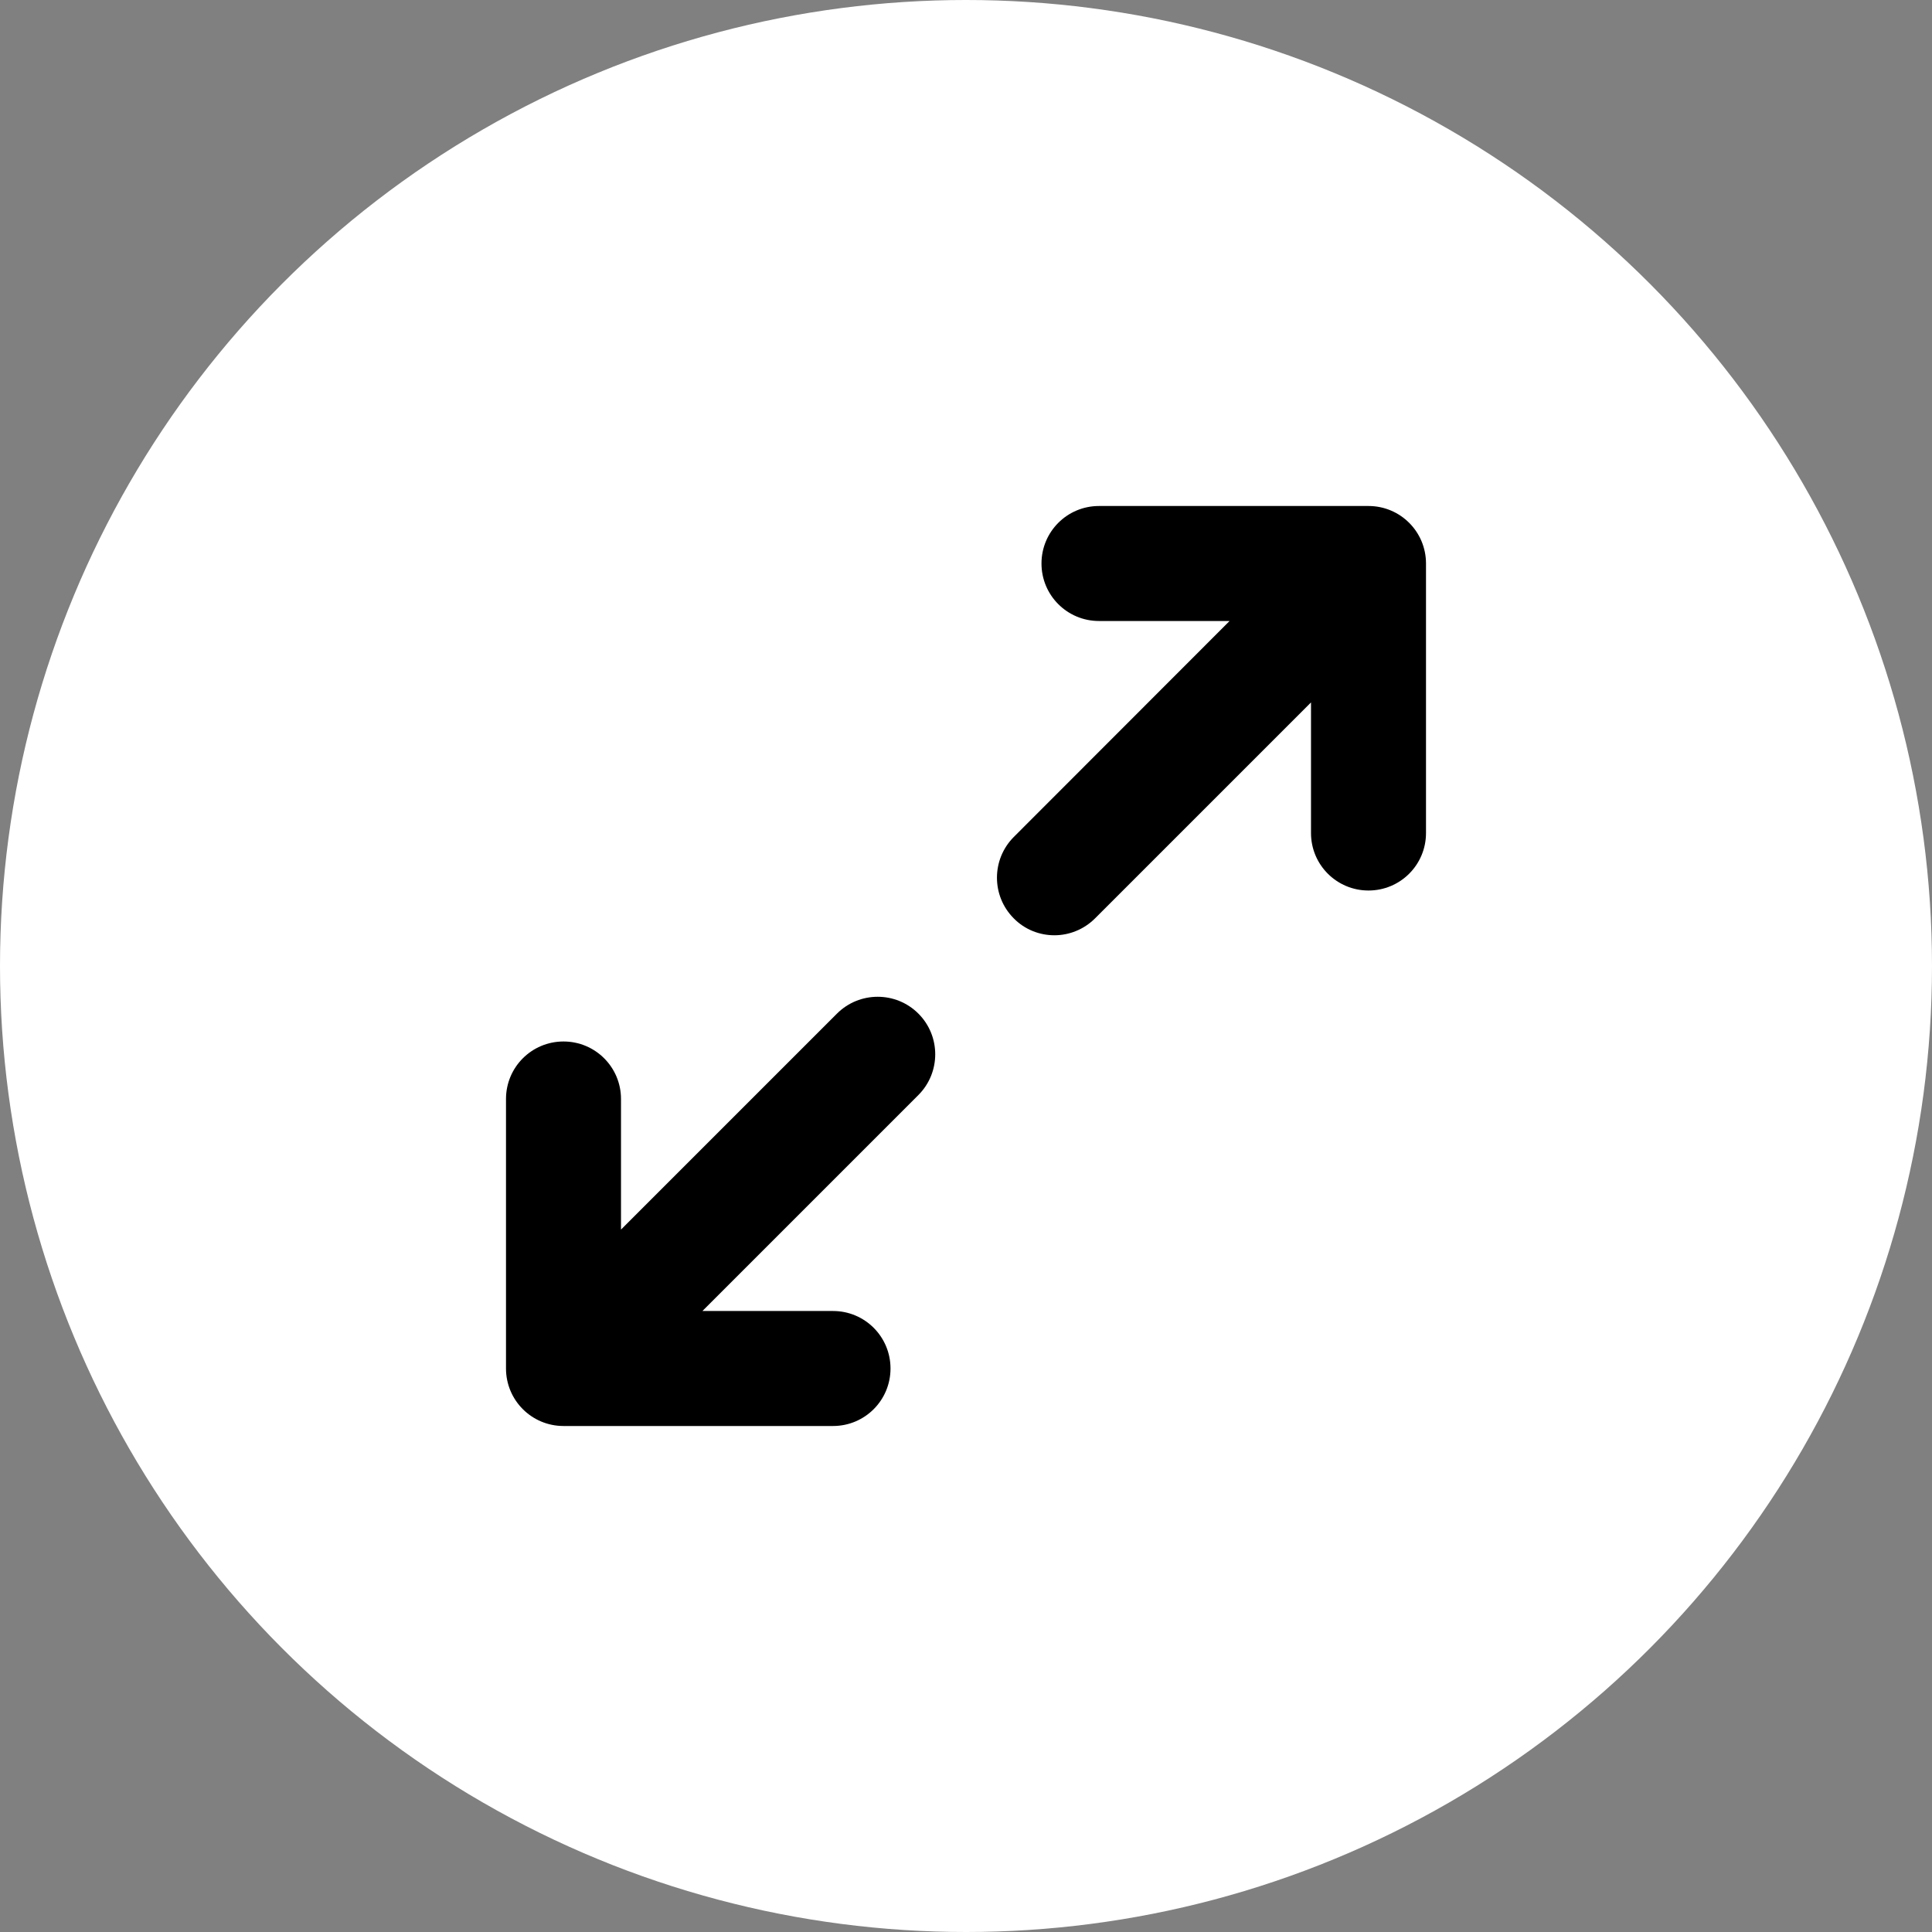
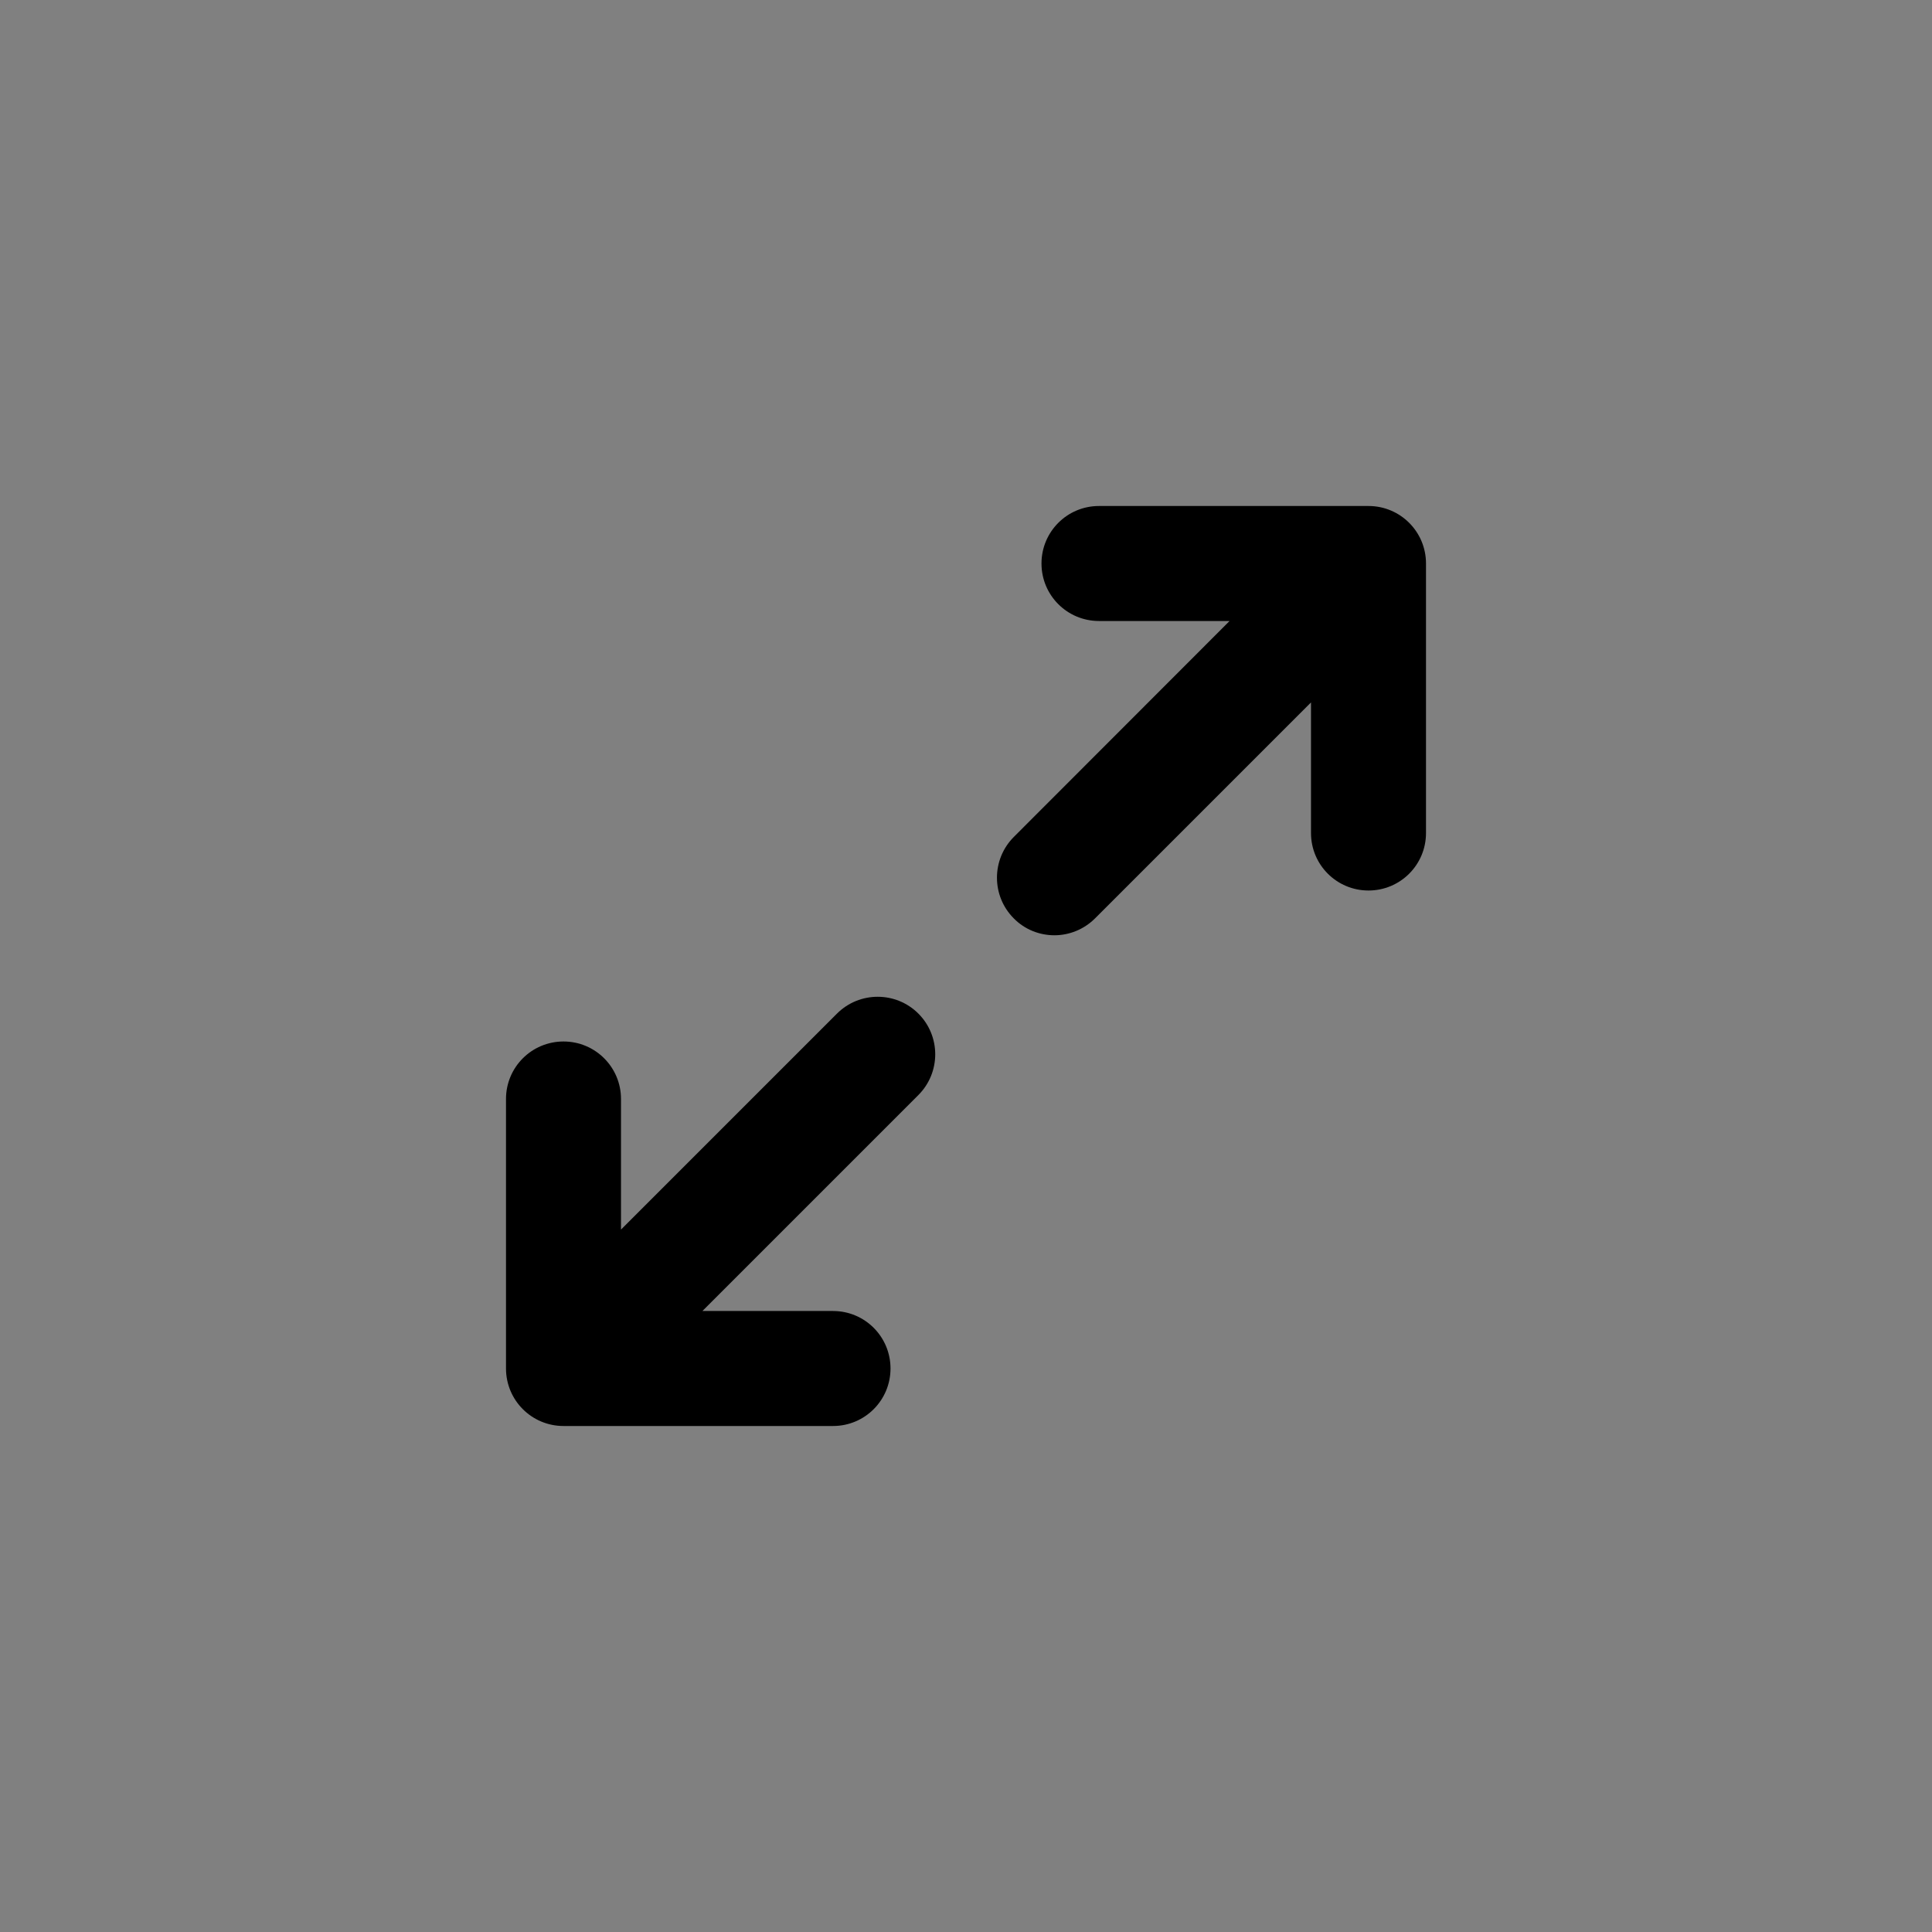
<svg xmlns="http://www.w3.org/2000/svg" width="42" height="42" viewBox="0 0 42 42" fill="none">
  <rect x="0" y="0" width="42" height="42" fill="#808080" stroke="none" />
-   <circle cx="21" cy="21" r="21" fill="white" />
  <g clip-path="url(#clip0_588_665)">
    <path d="M31 12.25V18.109C31 18.801 30.441 19.359 29.75 19.359C29.059 19.359 28.5 18.801 28.5 18.109V15.27L23.805 19.965C23.562 20.207 23.242 20.332 22.922 20.332C22.602 20.332 22.281 20.211 22.039 19.965C21.551 19.477 21.551 18.684 22.039 18.195L26.73 13.5H23.891C23.199 13.5 22.641 12.941 22.641 12.25C22.641 11.559 23.199 11 23.891 11H29.75C30.441 11 31 11.559 31 12.25ZM18.195 22.035L13.5 26.73V23.891C13.5 23.199 12.941 22.641 12.25 22.641C11.559 22.641 11 23.199 11 23.891V29.75C11 30.441 11.559 31 12.25 31H18.109C18.801 31 19.359 30.441 19.359 29.75C19.359 29.059 18.801 28.5 18.109 28.5H15.27L19.965 23.805C20.453 23.316 20.453 22.523 19.965 22.035C19.477 21.547 18.684 21.547 18.195 22.035Z" fill="black" />
  </g>
  <defs>
    <clipPath id="clip0_588_665">
      <rect width="20" height="20" fill="white" transform="translate(11 11)" />
    </clipPath>
  </defs>
</svg>